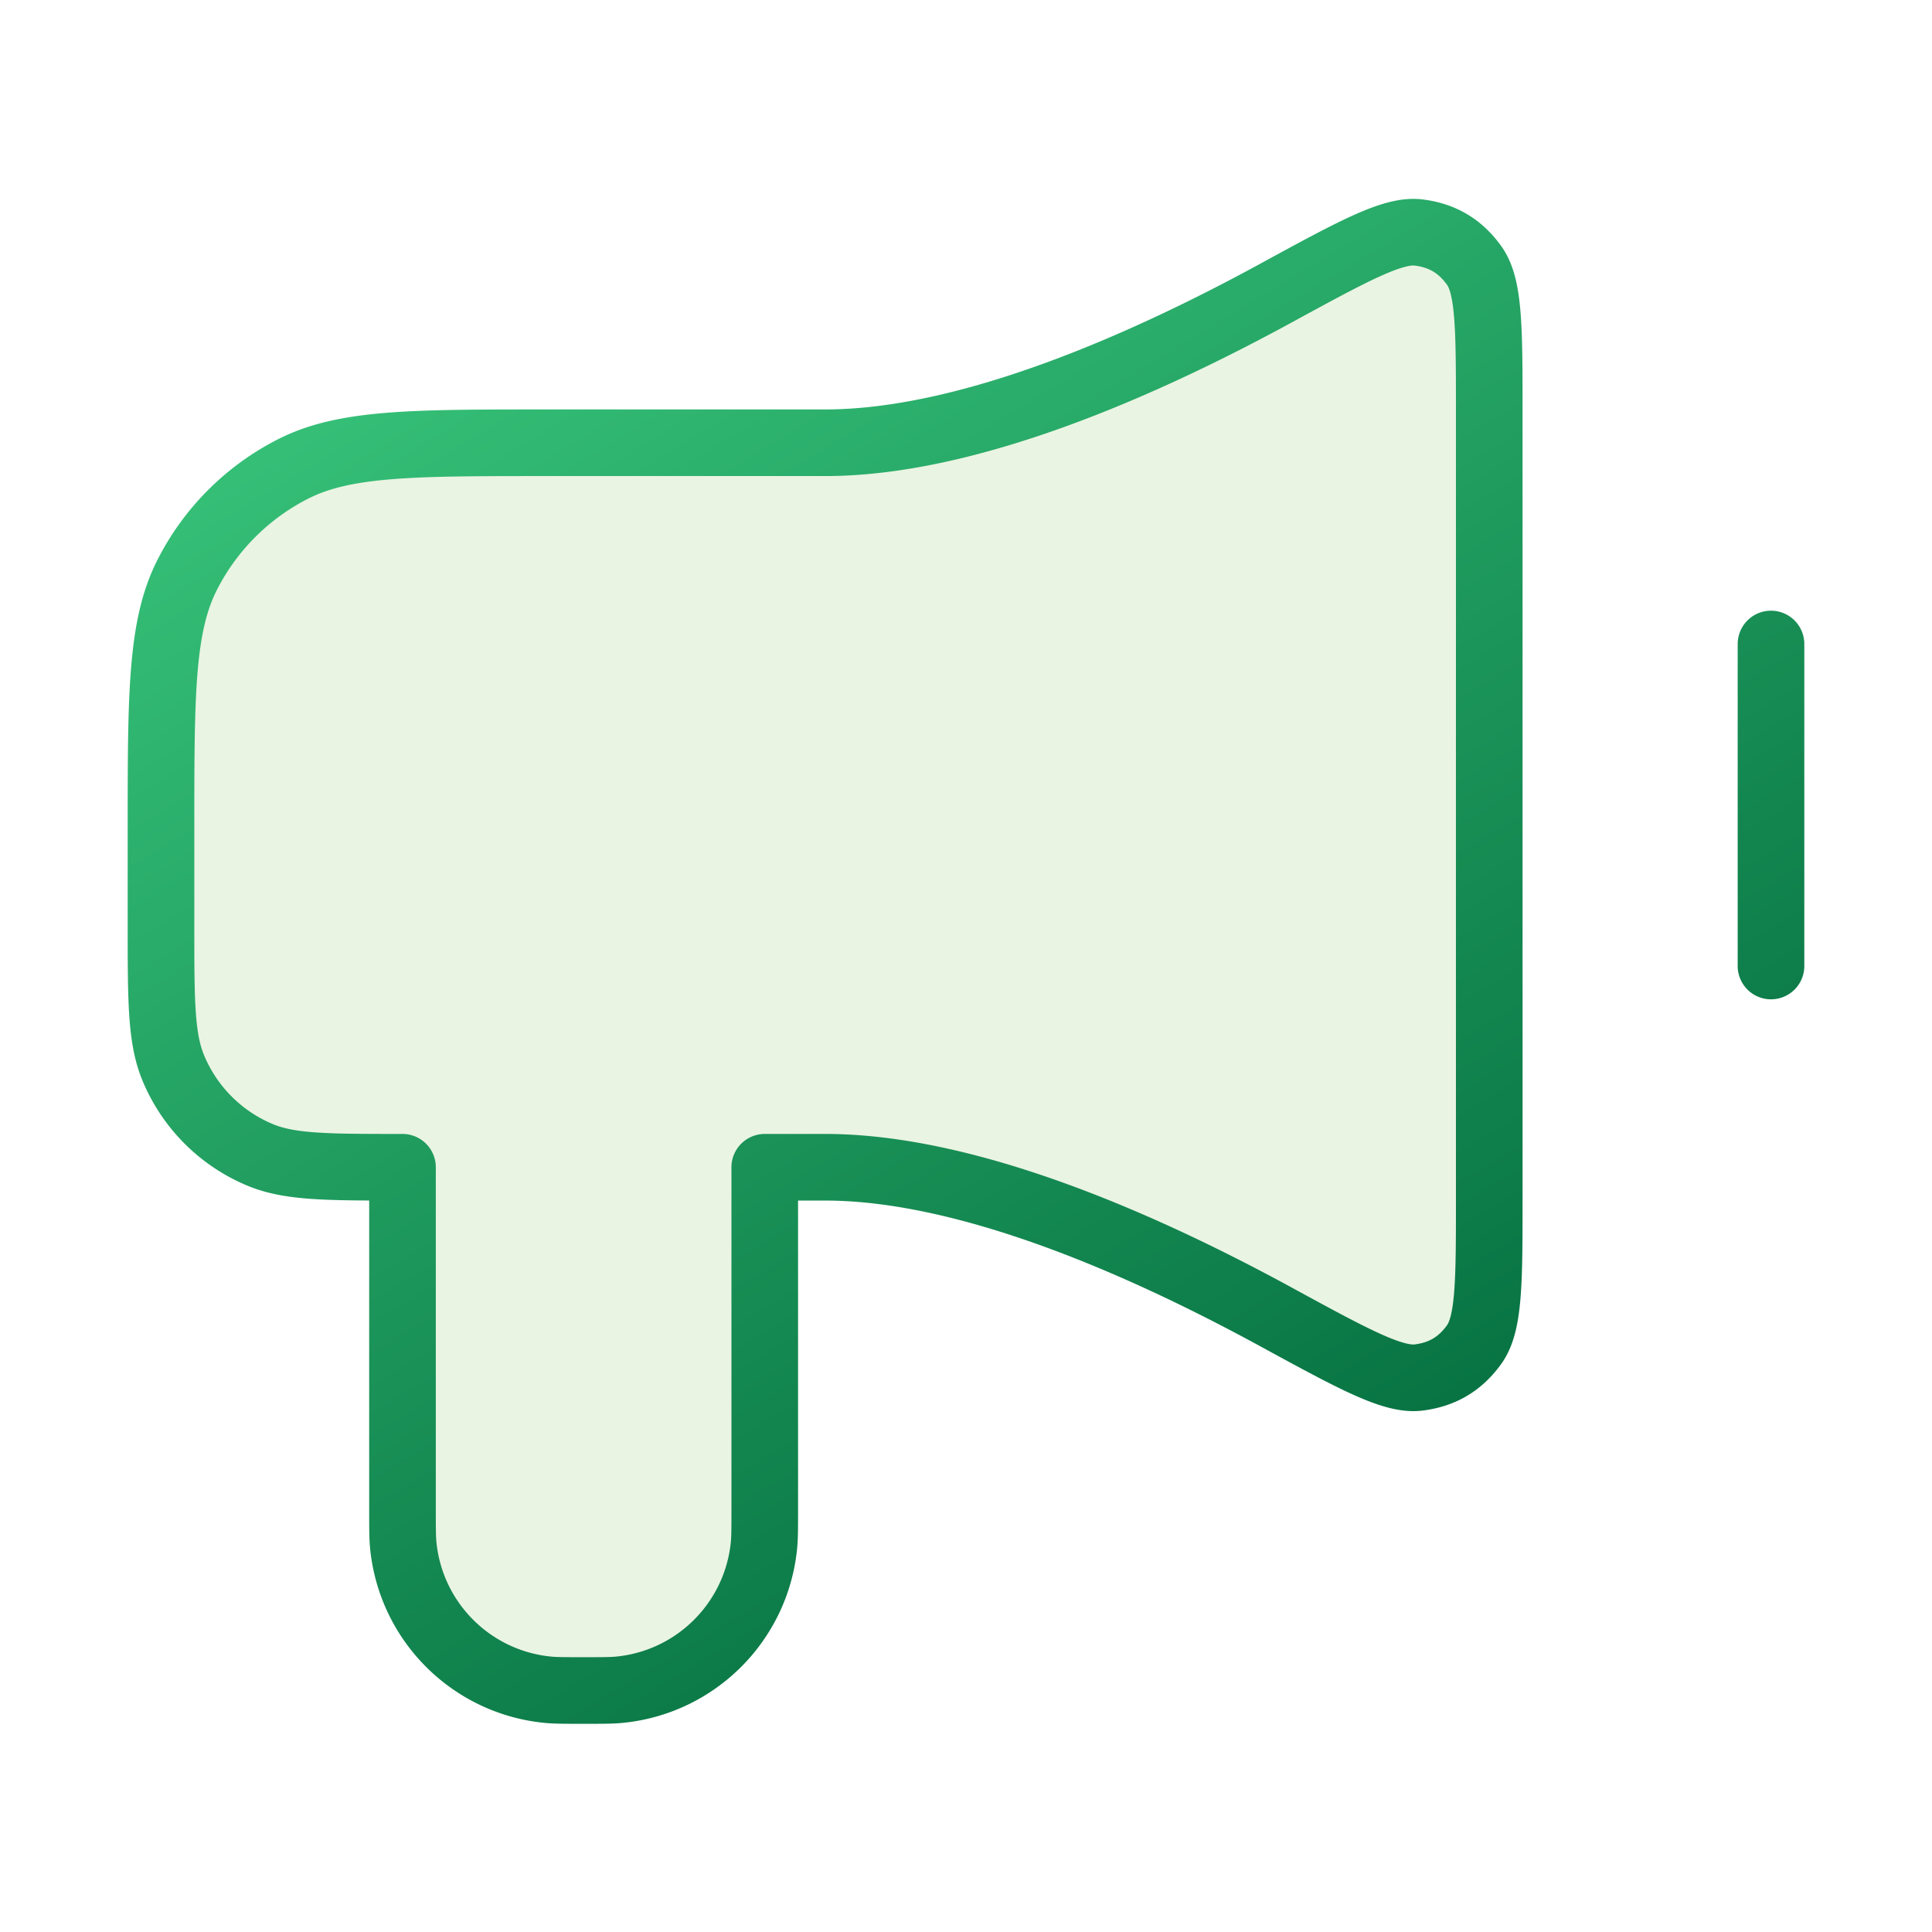
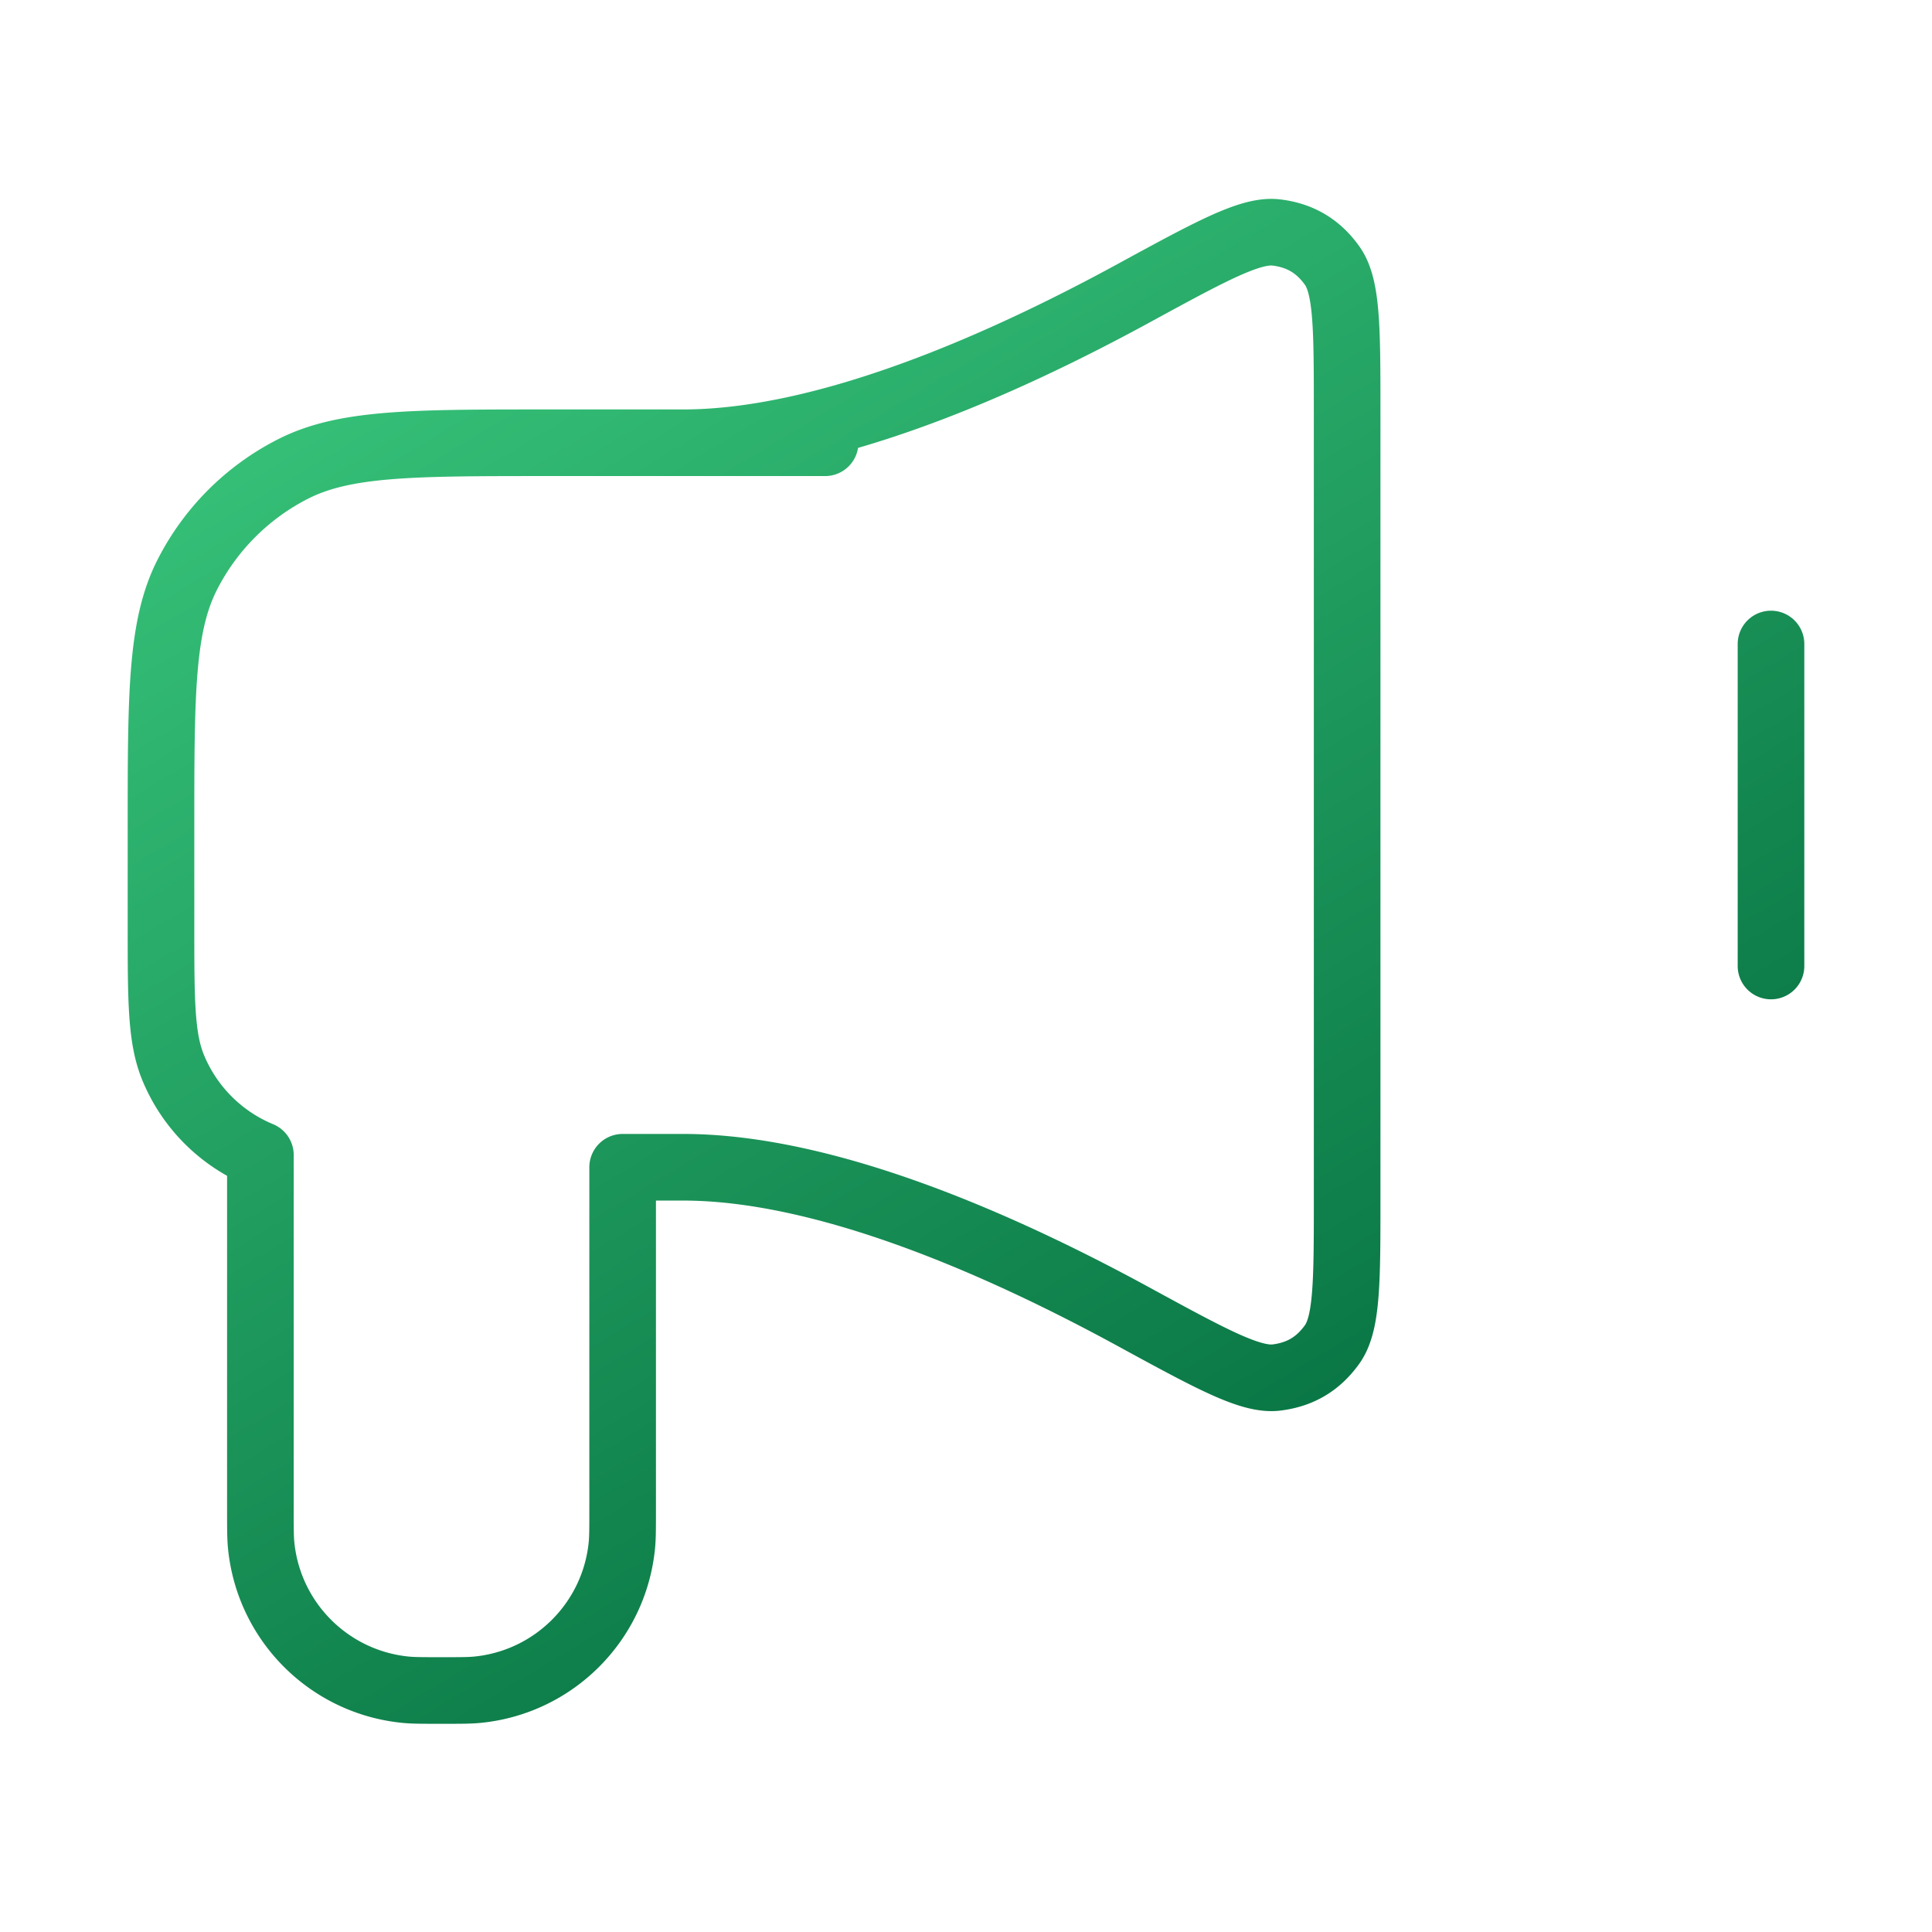
<svg xmlns="http://www.w3.org/2000/svg" width="464" height="464" fill="none">
-   <path opacity=".12" d="M198.166 106.334h-66.7c-32.483 0-48.725 0-61.132 6.321a58.004 58.004 0 00-25.346 25.347c-6.322 12.407-6.322 28.649-6.322 61.132v23.2c0 18.016 0 27.024 2.943 34.13a38.666 38.666 0 0020.927 20.926c7.105 2.944 16.114 2.944 34.13 2.944V362.5c0 4.489 0 6.733.186 8.624 1.808 18.358 16.333 32.882 34.691 34.69 1.89.186 4.134.186 8.623.186 4.489 0 6.733 0 8.623-.186 18.358-1.808 32.883-16.332 34.691-34.69.186-1.891.186-4.135.186-8.624v-82.166h14.5c34.151 0 75.927 18.306 108.156 35.875 18.803 10.25 28.204 15.375 34.361 14.621 5.71-.7 10.027-3.263 13.374-7.942 3.609-5.045 3.609-15.14 3.609-35.329V99.109c0-20.19 0-30.285-3.609-35.33-3.347-4.679-7.664-7.242-13.374-7.942-6.157-.754-15.558 4.371-34.361 14.62-32.229 17.57-74.005 35.877-108.156 35.877z" fill="#4CA30D" />
-   <path d="M425.333 154.667V232M198.166 106.334h-66.7c-32.483 0-48.725 0-61.132 6.321a58.004 58.004 0 00-25.346 25.347c-6.322 12.407-6.322 28.649-6.322 61.132v23.2c0 18.016 0 27.024 2.943 34.13a38.666 38.666 0 0020.927 20.926c7.105 2.944 16.114 2.944 34.13 2.944V362.5c0 4.489 0 6.733.186 8.624 1.808 18.358 16.333 32.882 34.691 34.69 1.89.186 4.134.186 8.623.186 4.489 0 6.733 0 8.623-.186 18.358-1.808 32.883-16.332 34.691-34.69.186-1.891.186-4.135.186-8.624v-82.166h14.5c34.151 0 75.927 18.306 108.156 35.875 18.803 10.25 28.204 15.375 34.361 14.621 5.71-.7 10.027-3.263 13.374-7.942 3.609-5.045 3.609-15.14 3.609-35.329V99.109c0-20.19 0-30.285-3.609-35.33-3.347-4.679-7.664-7.242-13.374-7.942-6.157-.754-15.558 4.371-34.361 14.62-32.229 17.57-74.005 35.877-108.156 35.877z" stroke="url(#paint0_linear_2358_53400)" stroke-width="16" stroke-linecap="round" stroke-linejoin="round" />
+   <path d="M425.333 154.667V232M198.166 106.334h-66.7c-32.483 0-48.725 0-61.132 6.321a58.004 58.004 0 00-25.346 25.347c-6.322 12.407-6.322 28.649-6.322 61.132v23.2c0 18.016 0 27.024 2.943 34.13a38.666 38.666 0 0020.927 20.926V362.5c0 4.489 0 6.733.186 8.624 1.808 18.358 16.333 32.882 34.691 34.69 1.89.186 4.134.186 8.623.186 4.489 0 6.733 0 8.623-.186 18.358-1.808 32.883-16.332 34.691-34.69.186-1.891.186-4.135.186-8.624v-82.166h14.5c34.151 0 75.927 18.306 108.156 35.875 18.803 10.25 28.204 15.375 34.361 14.621 5.71-.7 10.027-3.263 13.374-7.942 3.609-5.045 3.609-15.14 3.609-35.329V99.109c0-20.19 0-30.285-3.609-35.33-3.347-4.679-7.664-7.242-13.374-7.942-6.157-.754-15.558 4.371-34.361 14.62-32.229 17.57-74.005 35.877-108.156 35.877z" stroke="url(#paint0_linear_2358_53400)" stroke-width="16" stroke-linecap="round" stroke-linejoin="round" />
  <defs>
    <linearGradient id="paint0_linear_2358_53400" x1="38.968" y1="55.835" x2="244.946" y2="398.212" gradientUnits="userSpaceOnUse">
      <stop stop-color="#3CCB7F" />
      <stop offset="1" stop-color="#087443" />
    </linearGradient>
  </defs>
</svg>